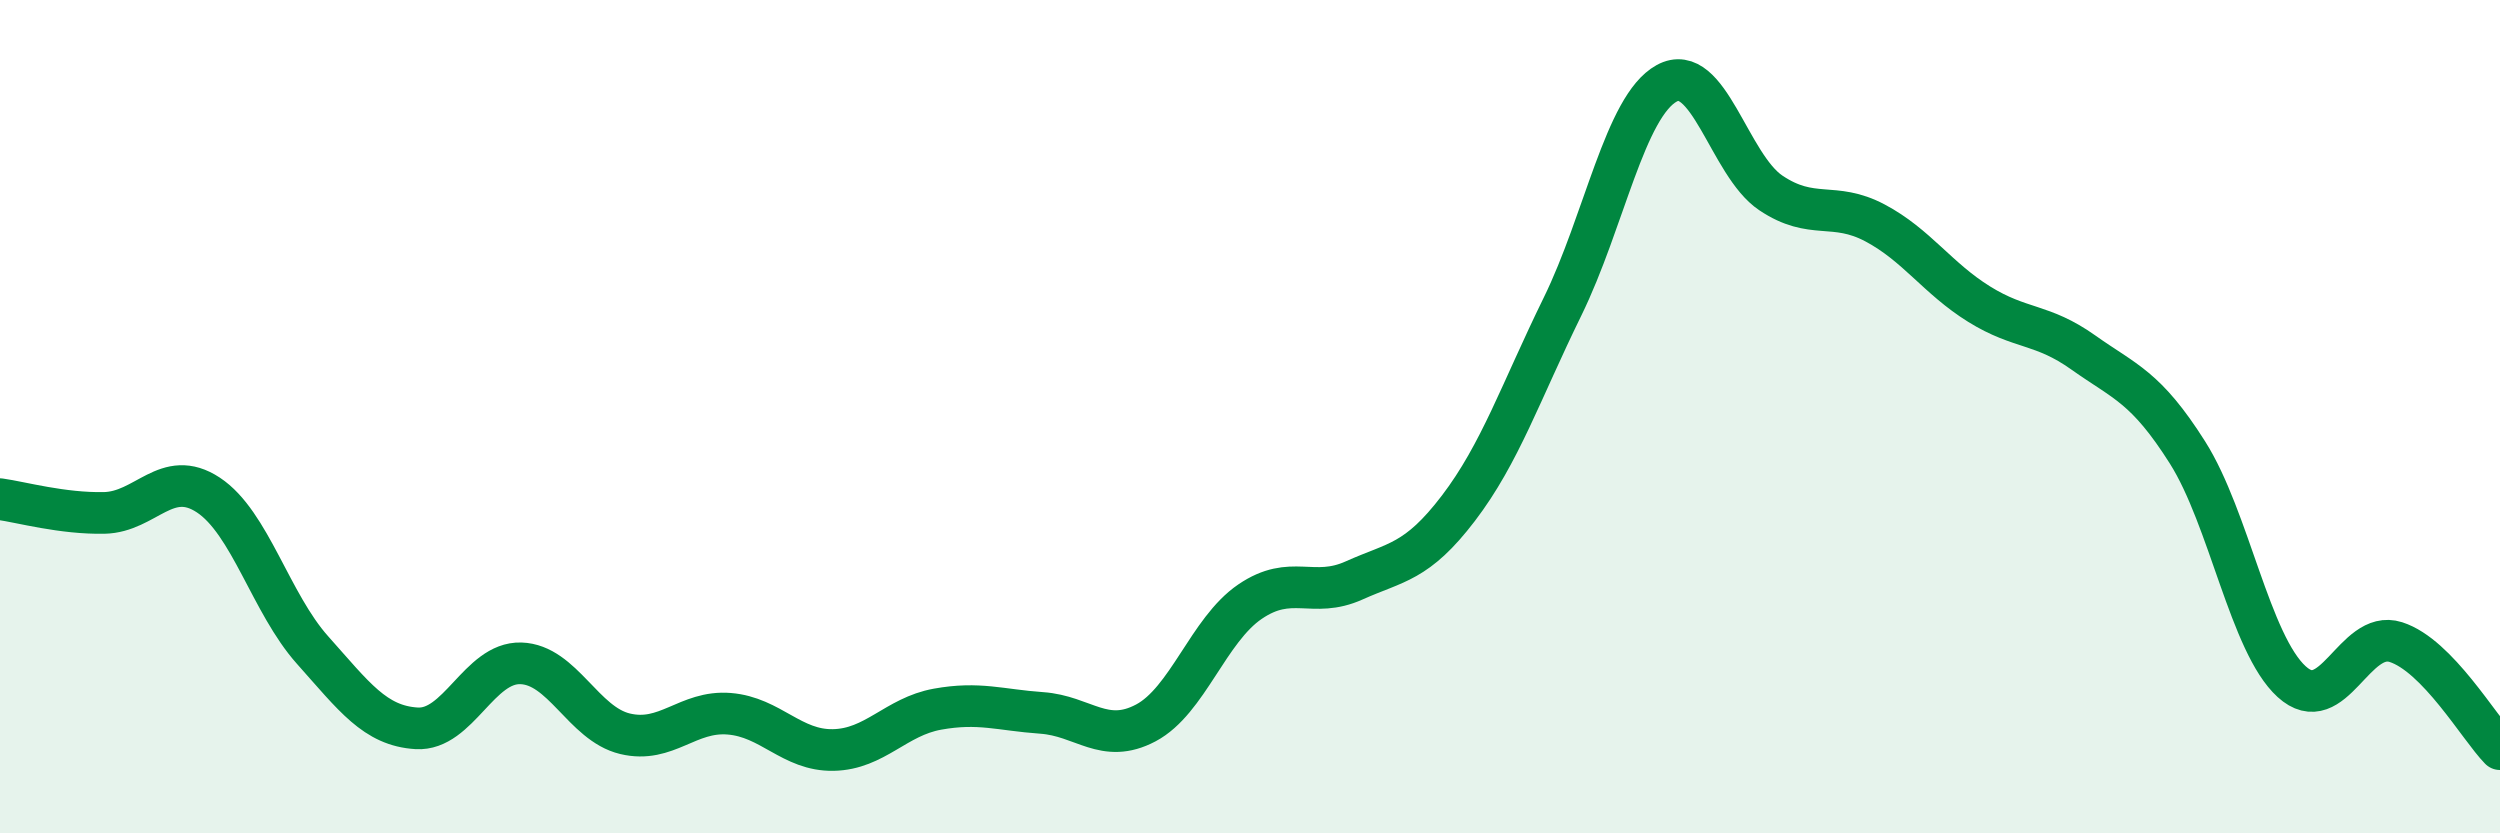
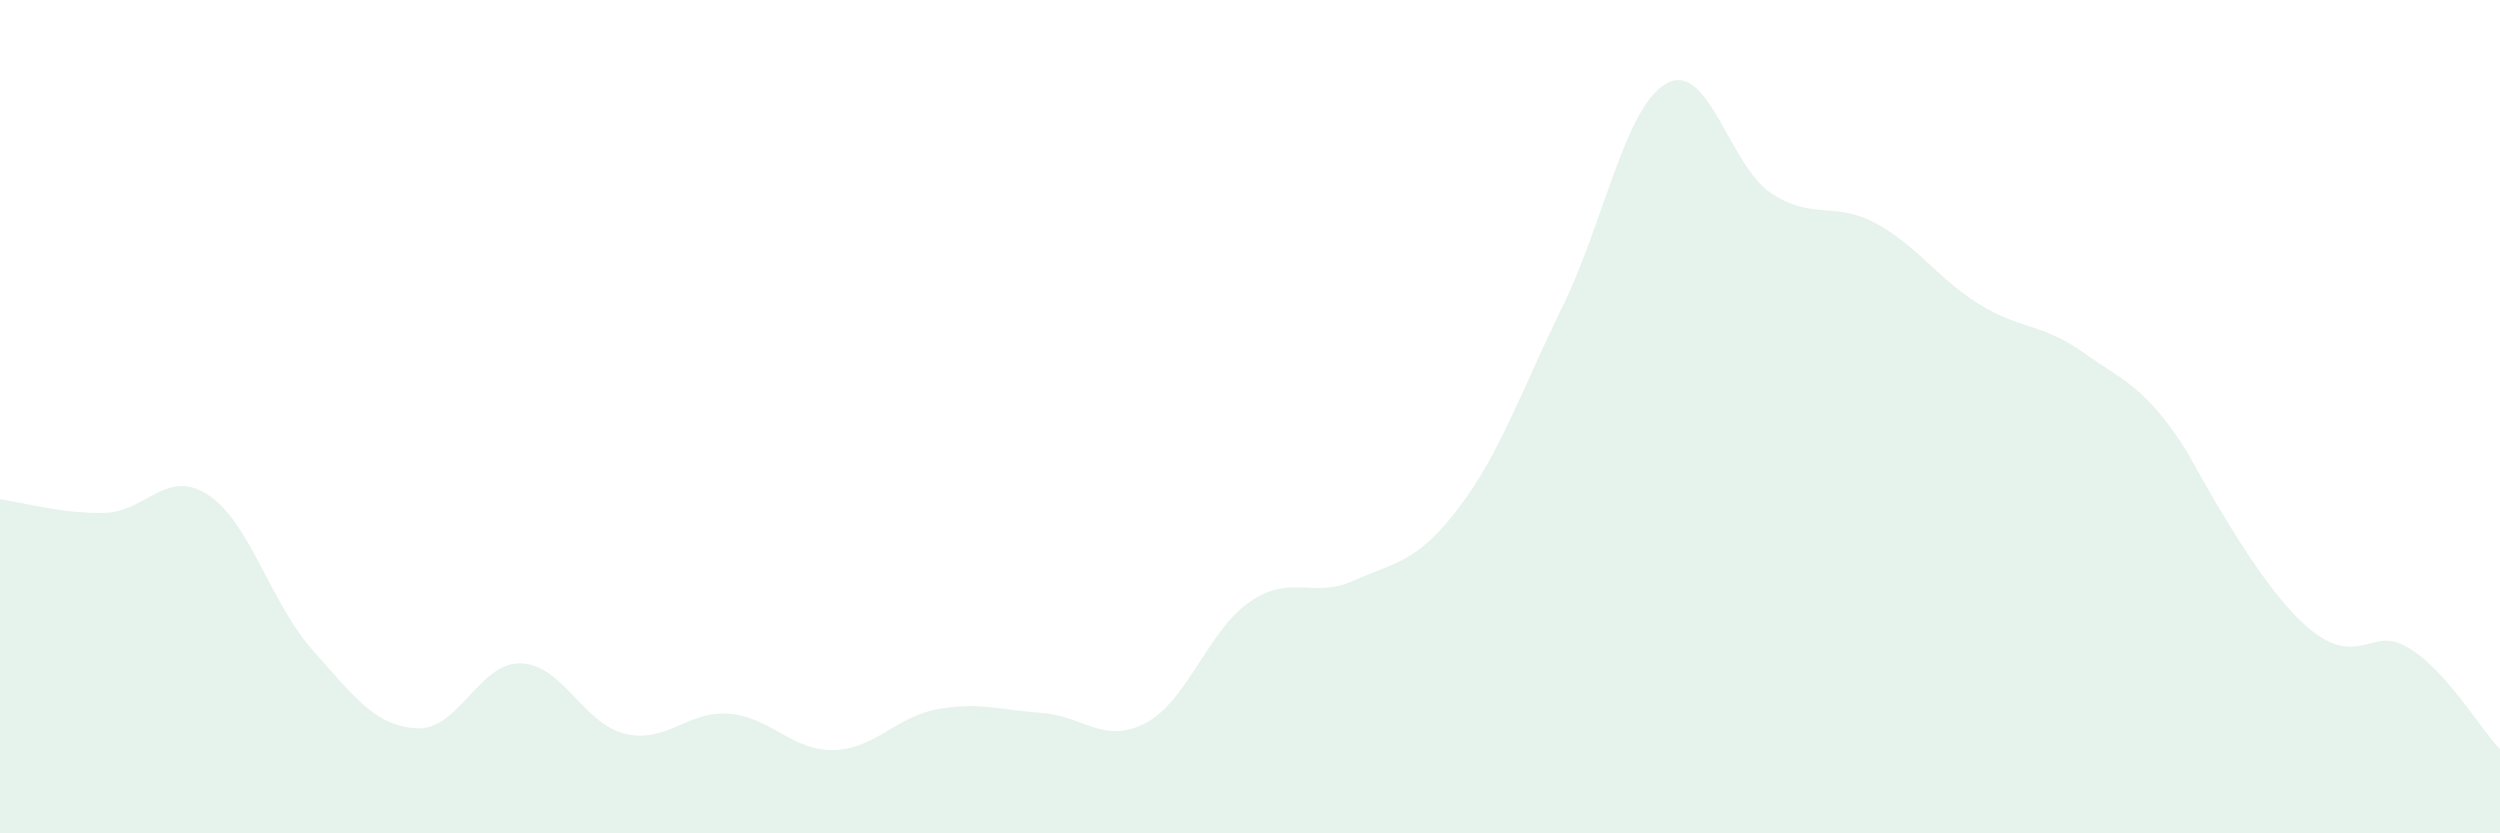
<svg xmlns="http://www.w3.org/2000/svg" width="60" height="20" viewBox="0 0 60 20">
-   <path d="M 0,11.98 C 0.5,12.05 1.5,12.33 2.5,12.31 C 3.5,12.29 4,11.22 5,11.88 C 6,12.54 6.5,14.48 7.5,15.6 C 8.5,16.72 9,17.42 10,17.48 C 11,17.54 11.5,15.89 12.5,15.92 C 13.5,15.95 14,17.37 15,17.61 C 16,17.85 16.5,17.05 17.5,17.13 C 18.5,17.21 19,18.02 20,18 C 21,17.98 21.5,17.2 22.5,17.02 C 23.5,16.84 24,17.04 25,17.11 C 26,17.18 26.5,17.88 27.5,17.35 C 28.5,16.82 29,15.12 30,14.44 C 31,13.76 31.5,14.38 32.5,13.93 C 33.5,13.48 34,13.51 35,12.2 C 36,10.89 36.5,9.4 37.5,7.36 C 38.5,5.32 39,2.55 40,2 C 41,1.45 41.5,3.96 42.5,4.63 C 43.5,5.3 44,4.82 45,5.35 C 46,5.88 46.5,6.68 47.5,7.3 C 48.5,7.92 49,7.75 50,8.46 C 51,9.17 51.5,9.28 52.5,10.86 C 53.5,12.44 54,15.45 55,16.36 C 56,17.27 56.5,15.09 57.5,15.41 C 58.5,15.73 59.5,17.47 60,17.98L60 20L0 20Z" fill="#008740" opacity="0.1" stroke-linecap="round" stroke-linejoin="round" />
-   <path d="M 0,11.98 C 0.5,12.05 1.5,12.33 2.5,12.31 C 3.5,12.29 4,11.22 5,11.88 C 6,12.54 6.5,14.48 7.5,15.6 C 8.5,16.72 9,17.42 10,17.48 C 11,17.54 11.5,15.89 12.5,15.92 C 13.5,15.95 14,17.37 15,17.61 C 16,17.85 16.5,17.05 17.5,17.13 C 18.5,17.21 19,18.02 20,18 C 21,17.98 21.5,17.2 22.5,17.02 C 23.5,16.84 24,17.04 25,17.11 C 26,17.18 26.5,17.88 27.5,17.35 C 28.5,16.82 29,15.12 30,14.44 C 31,13.76 31.5,14.38 32.5,13.93 C 33.5,13.48 34,13.51 35,12.2 C 36,10.89 36.5,9.4 37.5,7.36 C 38.5,5.32 39,2.55 40,2 C 41,1.45 41.5,3.96 42.5,4.63 C 43.5,5.3 44,4.82 45,5.35 C 46,5.88 46.5,6.68 47.5,7.3 C 48.5,7.92 49,7.75 50,8.46 C 51,9.17 51.5,9.28 52.5,10.86 C 53.5,12.44 54,15.45 55,16.36 C 56,17.27 56.5,15.09 57.5,15.41 C 58.5,15.73 59.5,17.47 60,17.98" stroke="#008740" stroke-width="1" fill="none" stroke-linecap="round" stroke-linejoin="round" />
+   <path d="M 0,11.98 C 0.5,12.05 1.5,12.33 2.5,12.31 C 3.5,12.29 4,11.22 5,11.88 C 6,12.54 6.5,14.48 7.5,15.6 C 8.5,16.72 9,17.42 10,17.48 C 11,17.54 11.5,15.89 12.5,15.92 C 13.5,15.95 14,17.37 15,17.61 C 16,17.85 16.5,17.05 17.5,17.13 C 18.5,17.21 19,18.02 20,18 C 21,17.98 21.5,17.2 22.5,17.02 C 23.5,16.84 24,17.04 25,17.11 C 26,17.18 26.5,17.88 27.5,17.35 C 28.5,16.82 29,15.12 30,14.44 C 31,13.76 31.5,14.38 32.5,13.93 C 33.5,13.48 34,13.51 35,12.2 C 36,10.89 36.5,9.4 37.5,7.36 C 38.5,5.32 39,2.55 40,2 C 41,1.45 41.5,3.96 42.5,4.63 C 43.5,5.3 44,4.82 45,5.35 C 46,5.88 46.5,6.68 47.5,7.3 C 48.5,7.92 49,7.75 50,8.46 C 51,9.17 51.5,9.28 52.5,10.86 C 56,17.27 56.5,15.09 57.5,15.41 C 58.5,15.73 59.5,17.47 60,17.98L60 20L0 20Z" fill="#008740" opacity="0.1" stroke-linecap="round" stroke-linejoin="round" />
</svg>